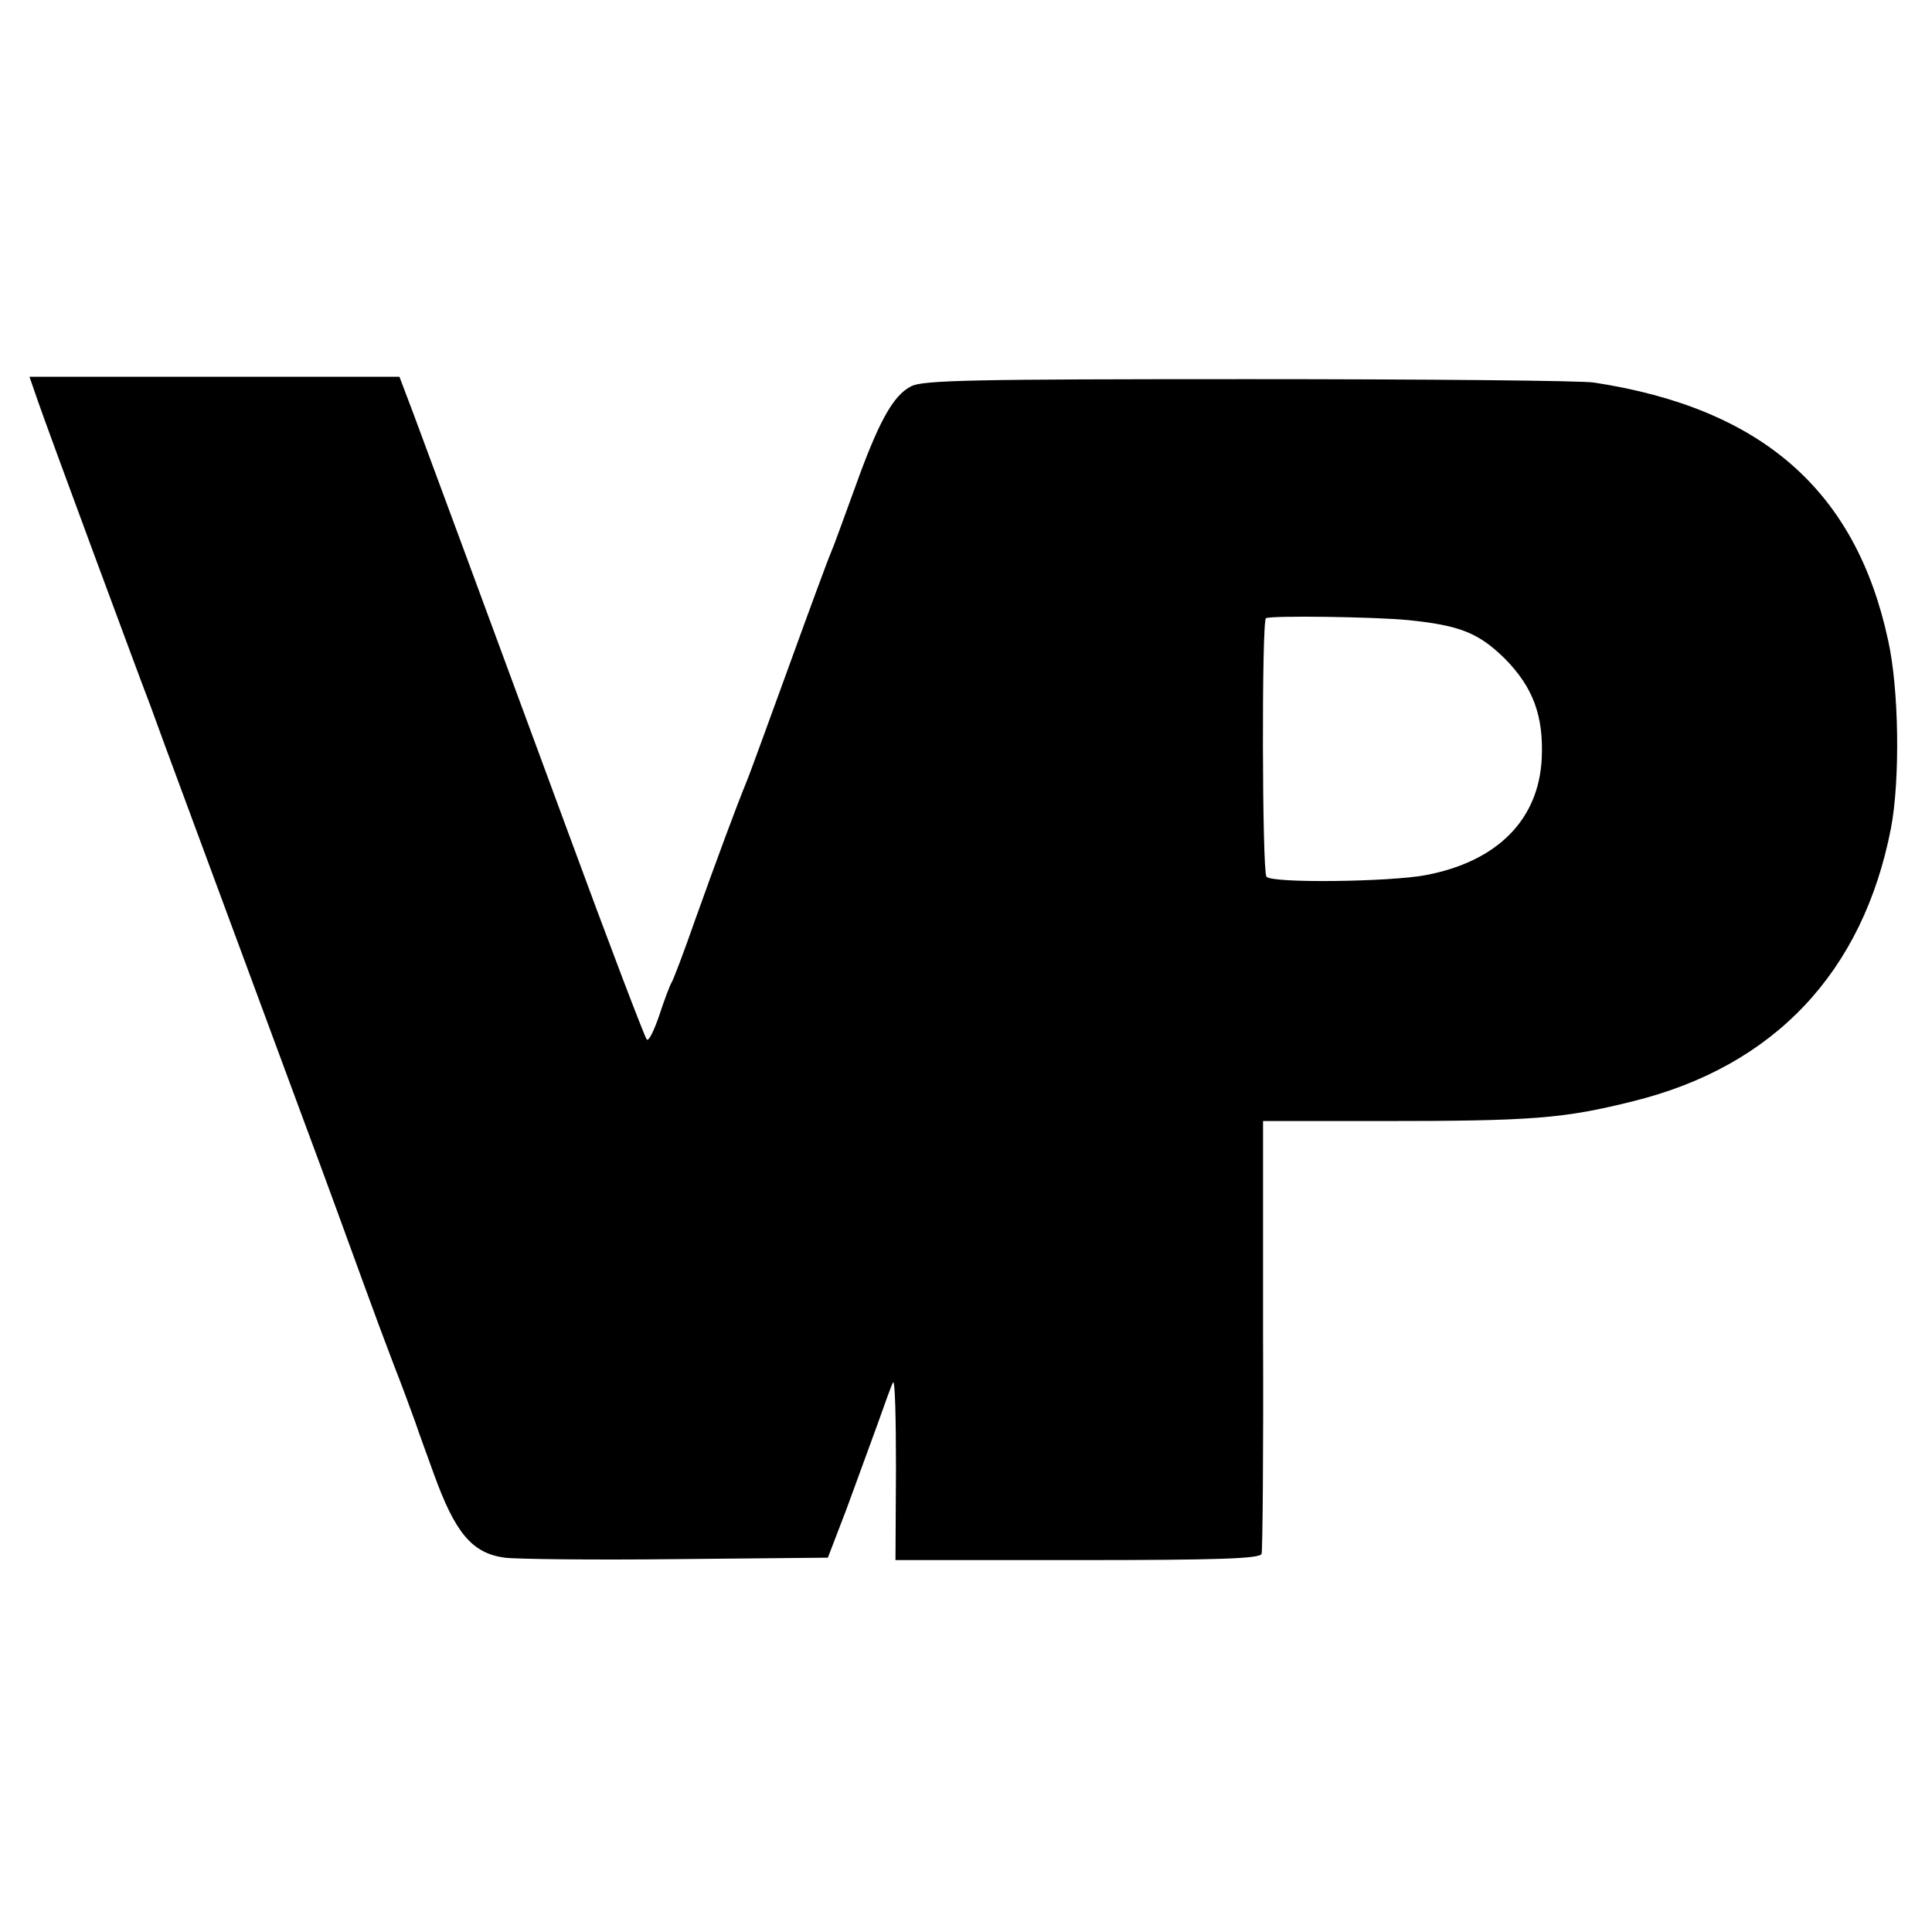
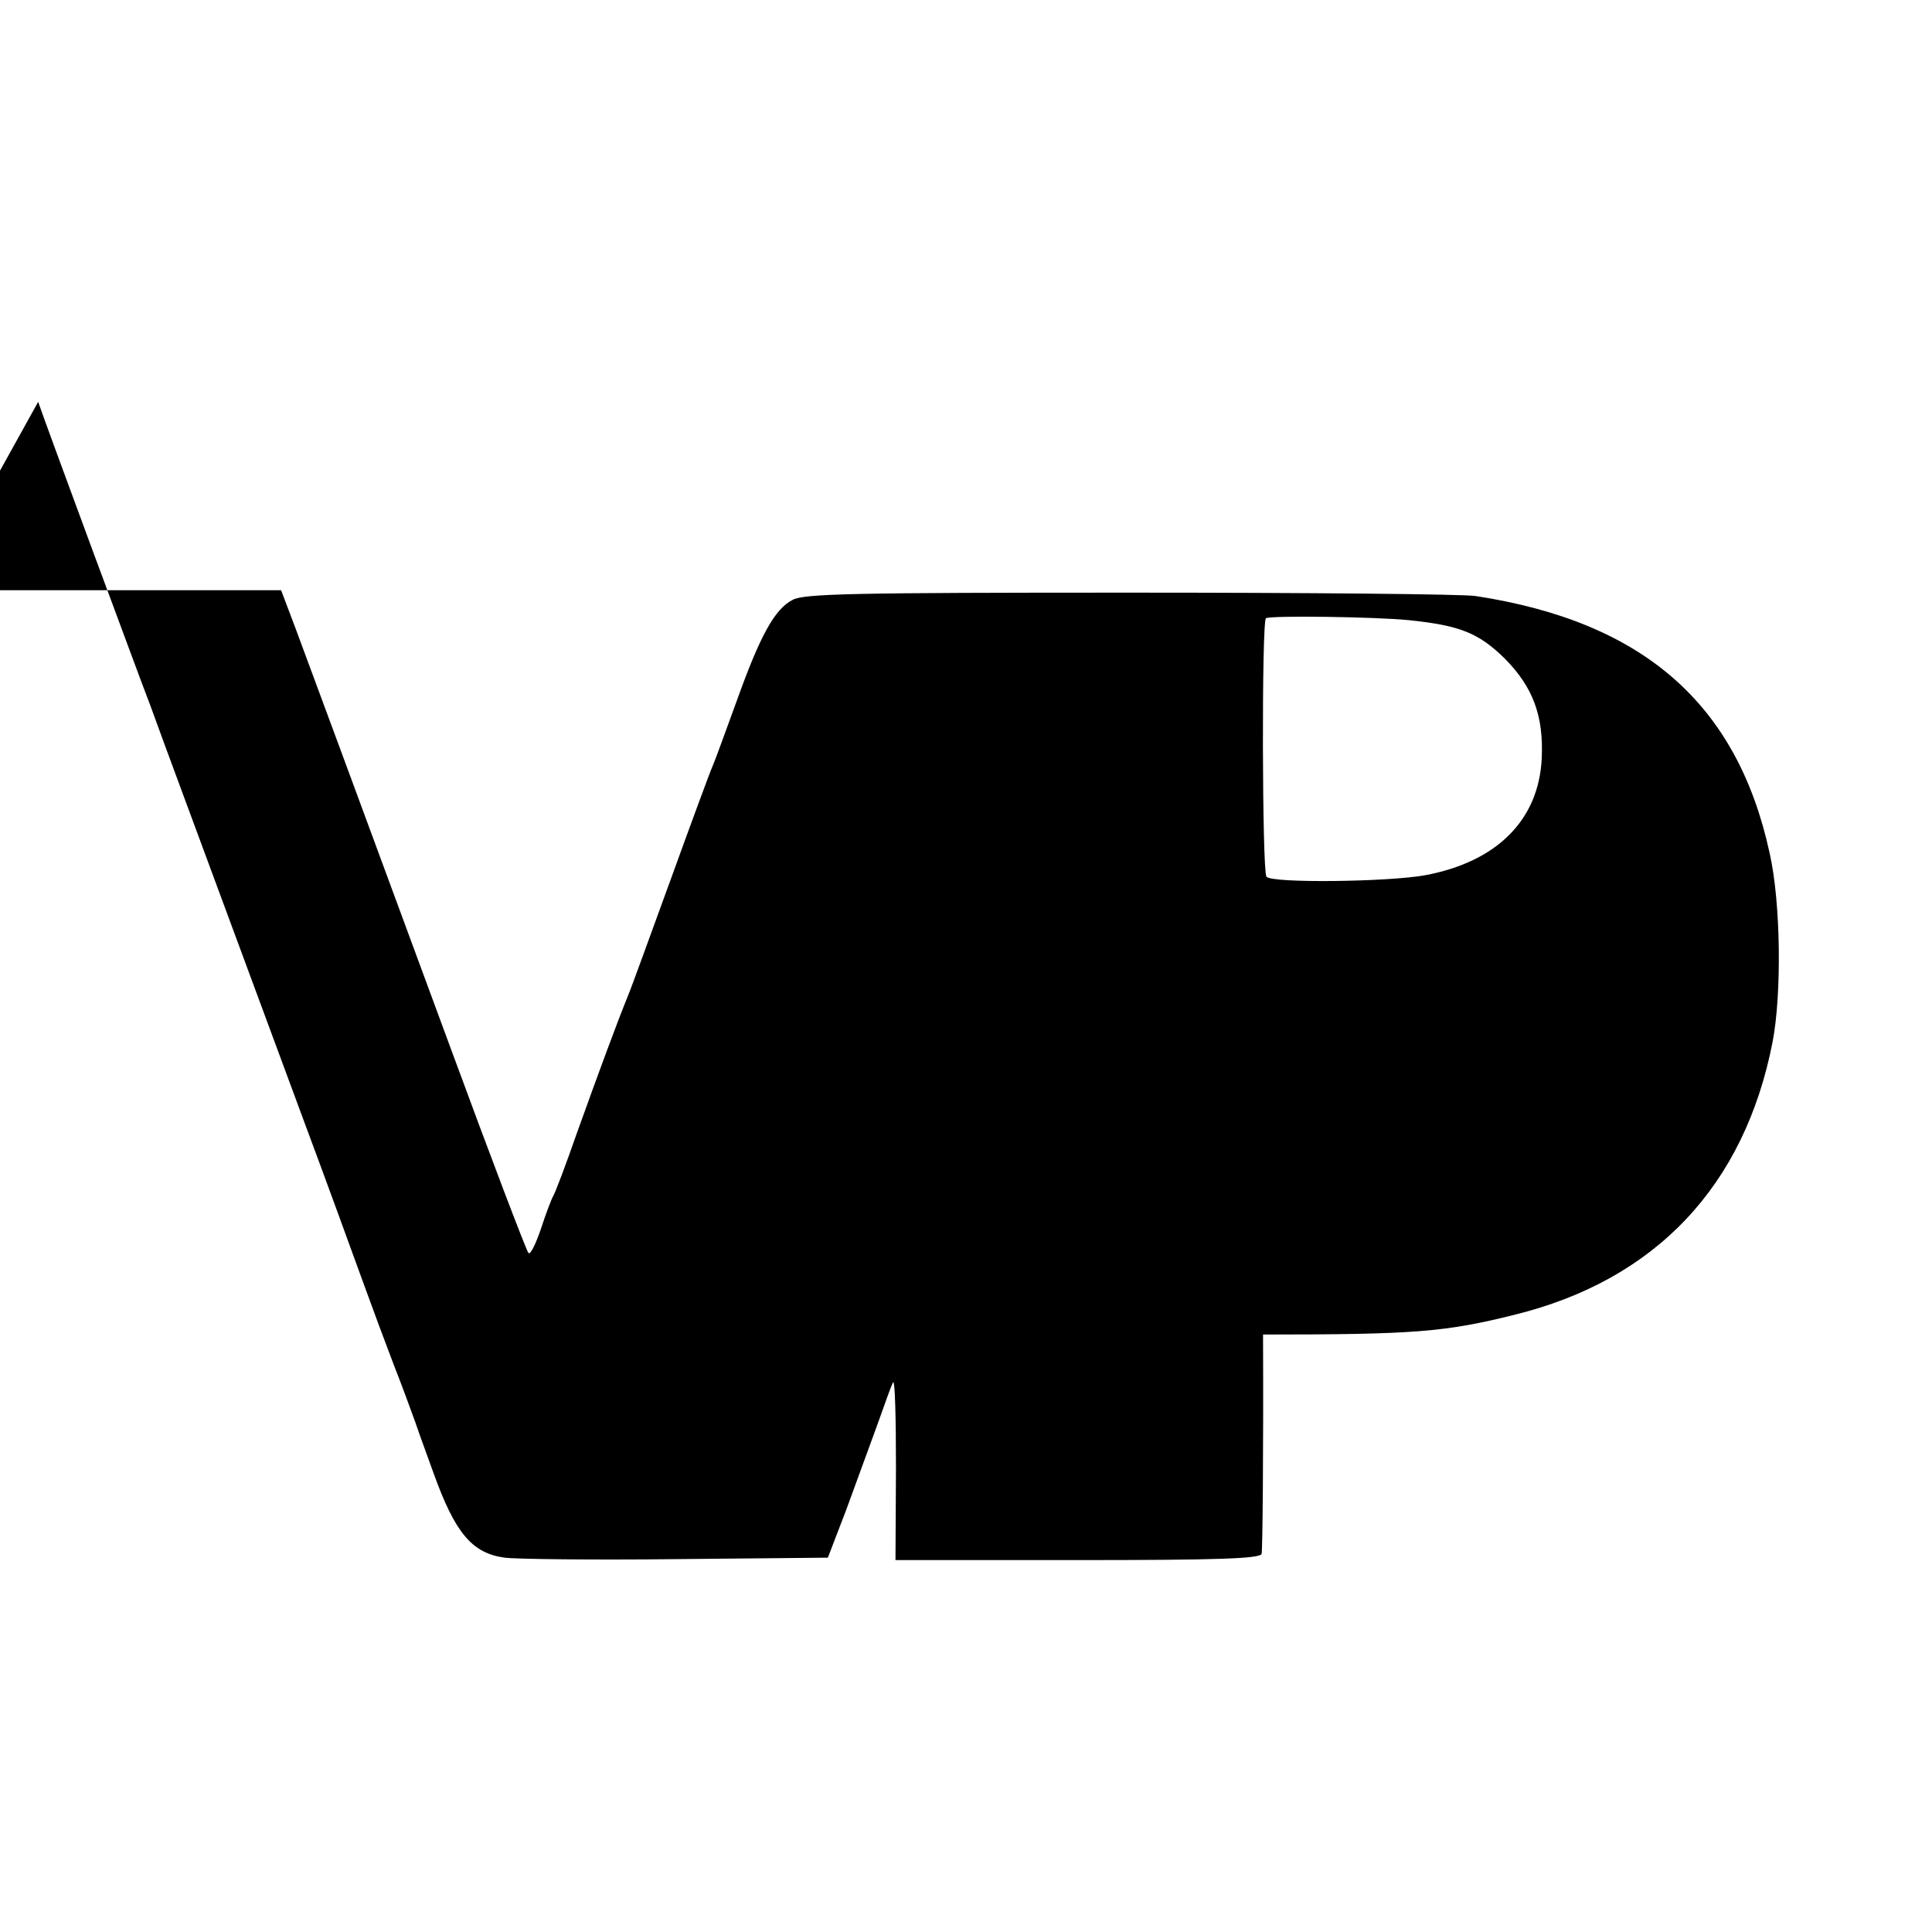
<svg xmlns="http://www.w3.org/2000/svg" version="1.0" width="400pt" height="400pt" viewBox="0 0 400 400" preserveAspectRatio="xMidYMid meet">
  <g transform="translate(0,400) scale(0.1,-0.1)" fill="#000000" stroke="none">
-     <path d="M79 3168 c10 -29 60 -165 111 -303 51 -137 105 -284 121 -325 25 -70 105 -284 316 -855 47 -126 102 -277 123 -335 21 -58 50 -136 65 -175 15 -38 35 -92 45 -120 9 -27 27 -75 38 -106 44 -122 79 -165 147 -174 22 -3 182 -5 355 -3 l314 3 38 99 c20 55 49 134 64 175 15 42 29 82 33 89 4 6 6 -73 6 -178 l-1 -190 377 0 c293 0 378 3 381 13 2 6 4 211 3 454 l0 442 245 0 c313 0 377 5 521 41 292 72 476 267 534 565 19 99 17 288 -6 390 -67 310 -262 480 -609 533 -25 4 -347 7 -716 7 -570 0 -675 -2 -698 -15 -37 -19 -67 -73 -116 -210 -23 -63 -45 -124 -50 -135 -5 -11 -43 -114 -85 -230 -42 -115 -82 -226 -90 -245 -22 -54 -59 -154 -106 -285 -23 -66 -45 -124 -49 -130 -3 -5 -15 -36 -25 -67 -11 -32 -22 -55 -26 -50 -4 4 -78 198 -164 432 -204 553 -279 756 -317 858 l-31 82 -383 0 -383 0 18 -52z m2838 -452 c107 -11 145 -27 199 -80 58 -59 80 -118 76 -206 -6 -127 -92 -214 -241 -242 -76 -14 -320 -17 -329 -3 -9 13 -10 529 -1 535 9 6 227 3 296 -4z" />
+     <path d="M79 3168 c10 -29 60 -165 111 -303 51 -137 105 -284 121 -325 25 -70 105 -284 316 -855 47 -126 102 -277 123 -335 21 -58 50 -136 65 -175 15 -38 35 -92 45 -120 9 -27 27 -75 38 -106 44 -122 79 -165 147 -174 22 -3 182 -5 355 -3 l314 3 38 99 c20 55 49 134 64 175 15 42 29 82 33 89 4 6 6 -73 6 -178 l-1 -190 377 0 c293 0 378 3 381 13 2 6 4 211 3 454 c313 0 377 5 521 41 292 72 476 267 534 565 19 99 17 288 -6 390 -67 310 -262 480 -609 533 -25 4 -347 7 -716 7 -570 0 -675 -2 -698 -15 -37 -19 -67 -73 -116 -210 -23 -63 -45 -124 -50 -135 -5 -11 -43 -114 -85 -230 -42 -115 -82 -226 -90 -245 -22 -54 -59 -154 -106 -285 -23 -66 -45 -124 -49 -130 -3 -5 -15 -36 -25 -67 -11 -32 -22 -55 -26 -50 -4 4 -78 198 -164 432 -204 553 -279 756 -317 858 l-31 82 -383 0 -383 0 18 -52z m2838 -452 c107 -11 145 -27 199 -80 58 -59 80 -118 76 -206 -6 -127 -92 -214 -241 -242 -76 -14 -320 -17 -329 -3 -9 13 -10 529 -1 535 9 6 227 3 296 -4z" />
  </g>
</svg>